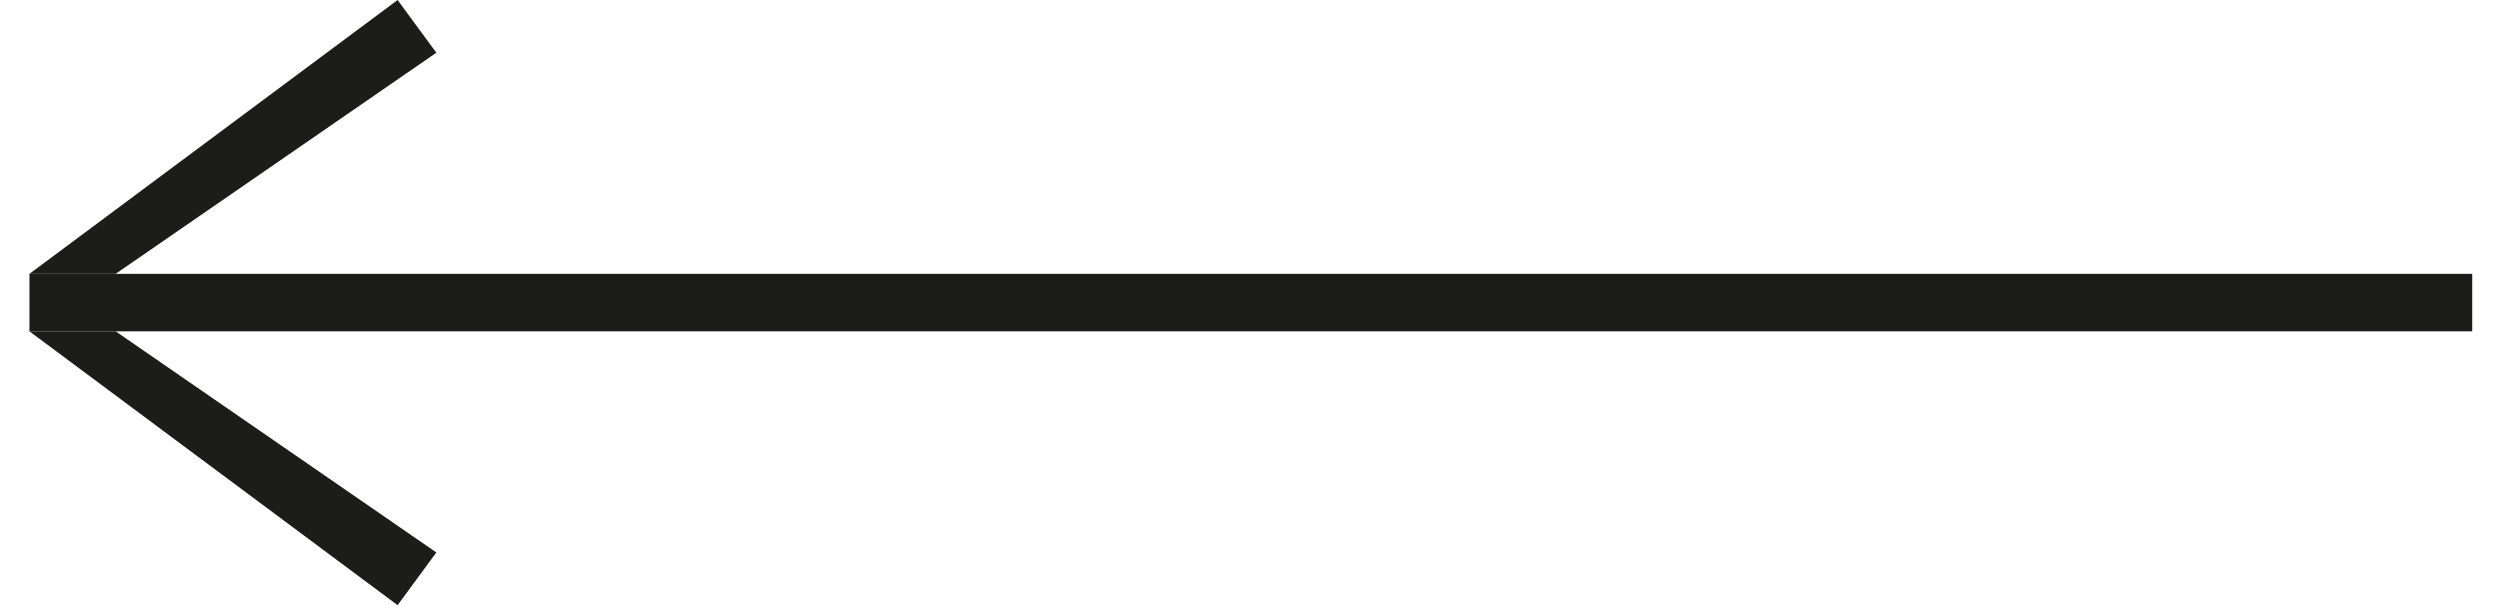
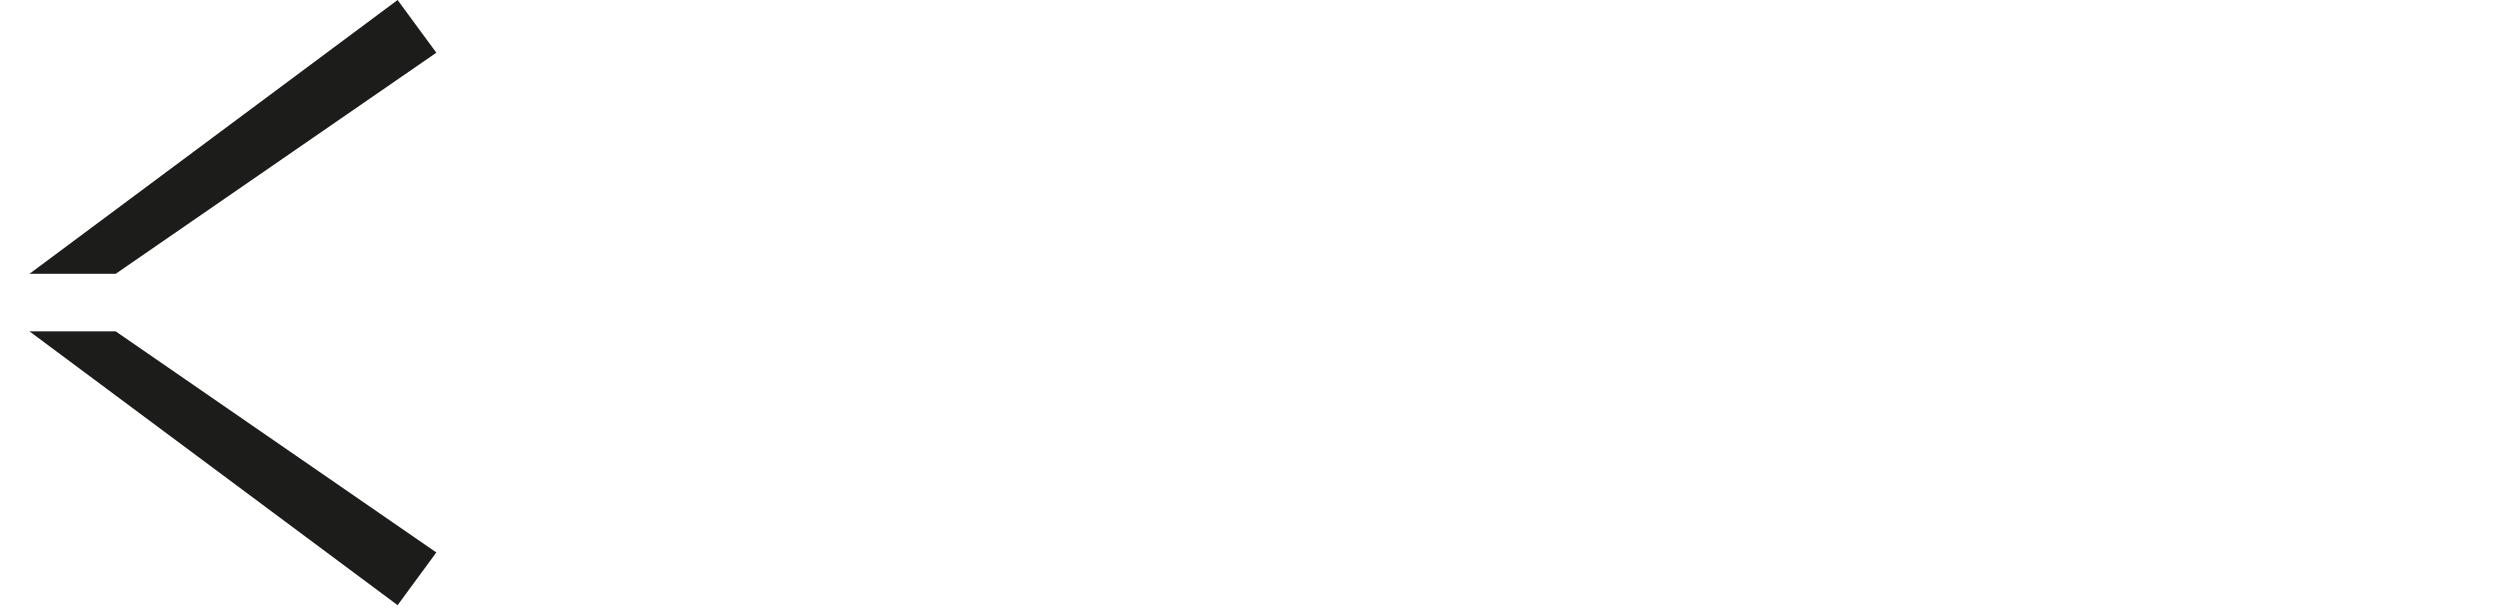
<svg xmlns="http://www.w3.org/2000/svg" width="45" height="11" viewBox="0 0 45 11" fill="none">
-   <path d="M44.5 4.929H0.53V5.964H44.5V4.929Z" fill="#1C1C1B" />
  <path d="M7.157 0L0.53 4.929L2.082 4.929L7.854 0.949L7.157 0Z" fill="#1C1C1B" />
  <path d="M7.157 10.893L0.53 5.964L2.082 5.964L7.854 9.944L7.157 10.893Z" fill="#1C1C1B" />
</svg>